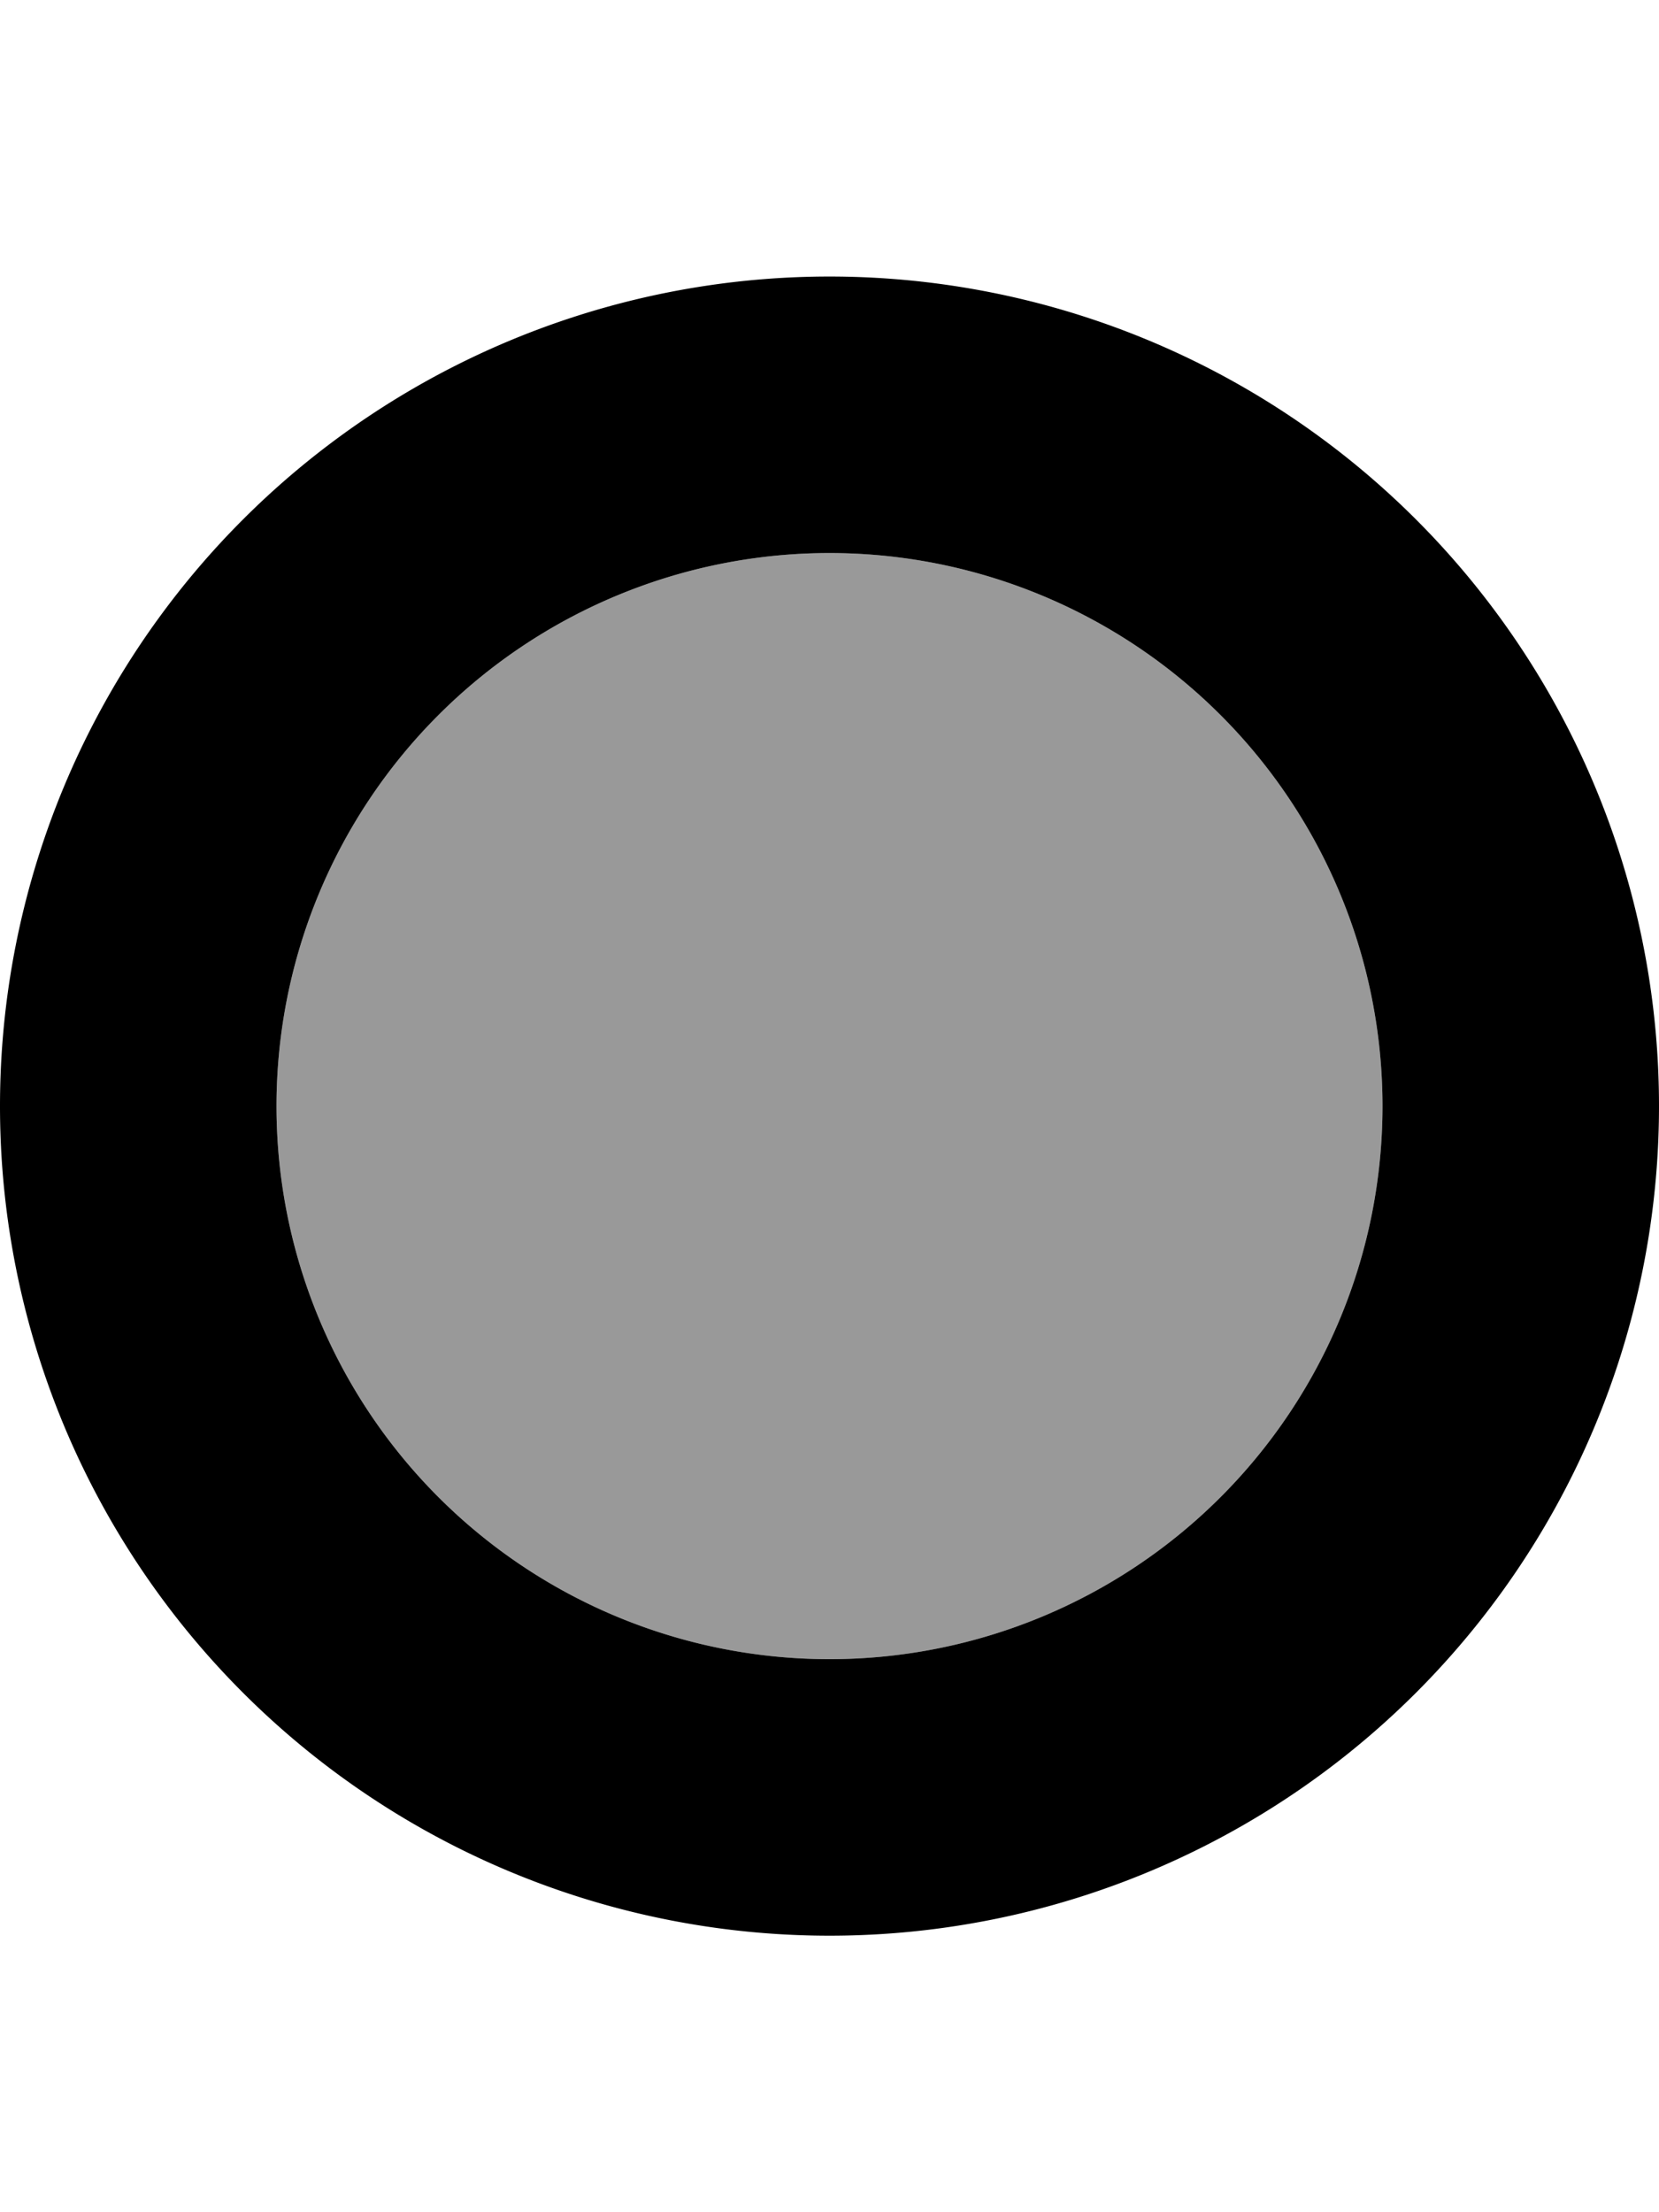
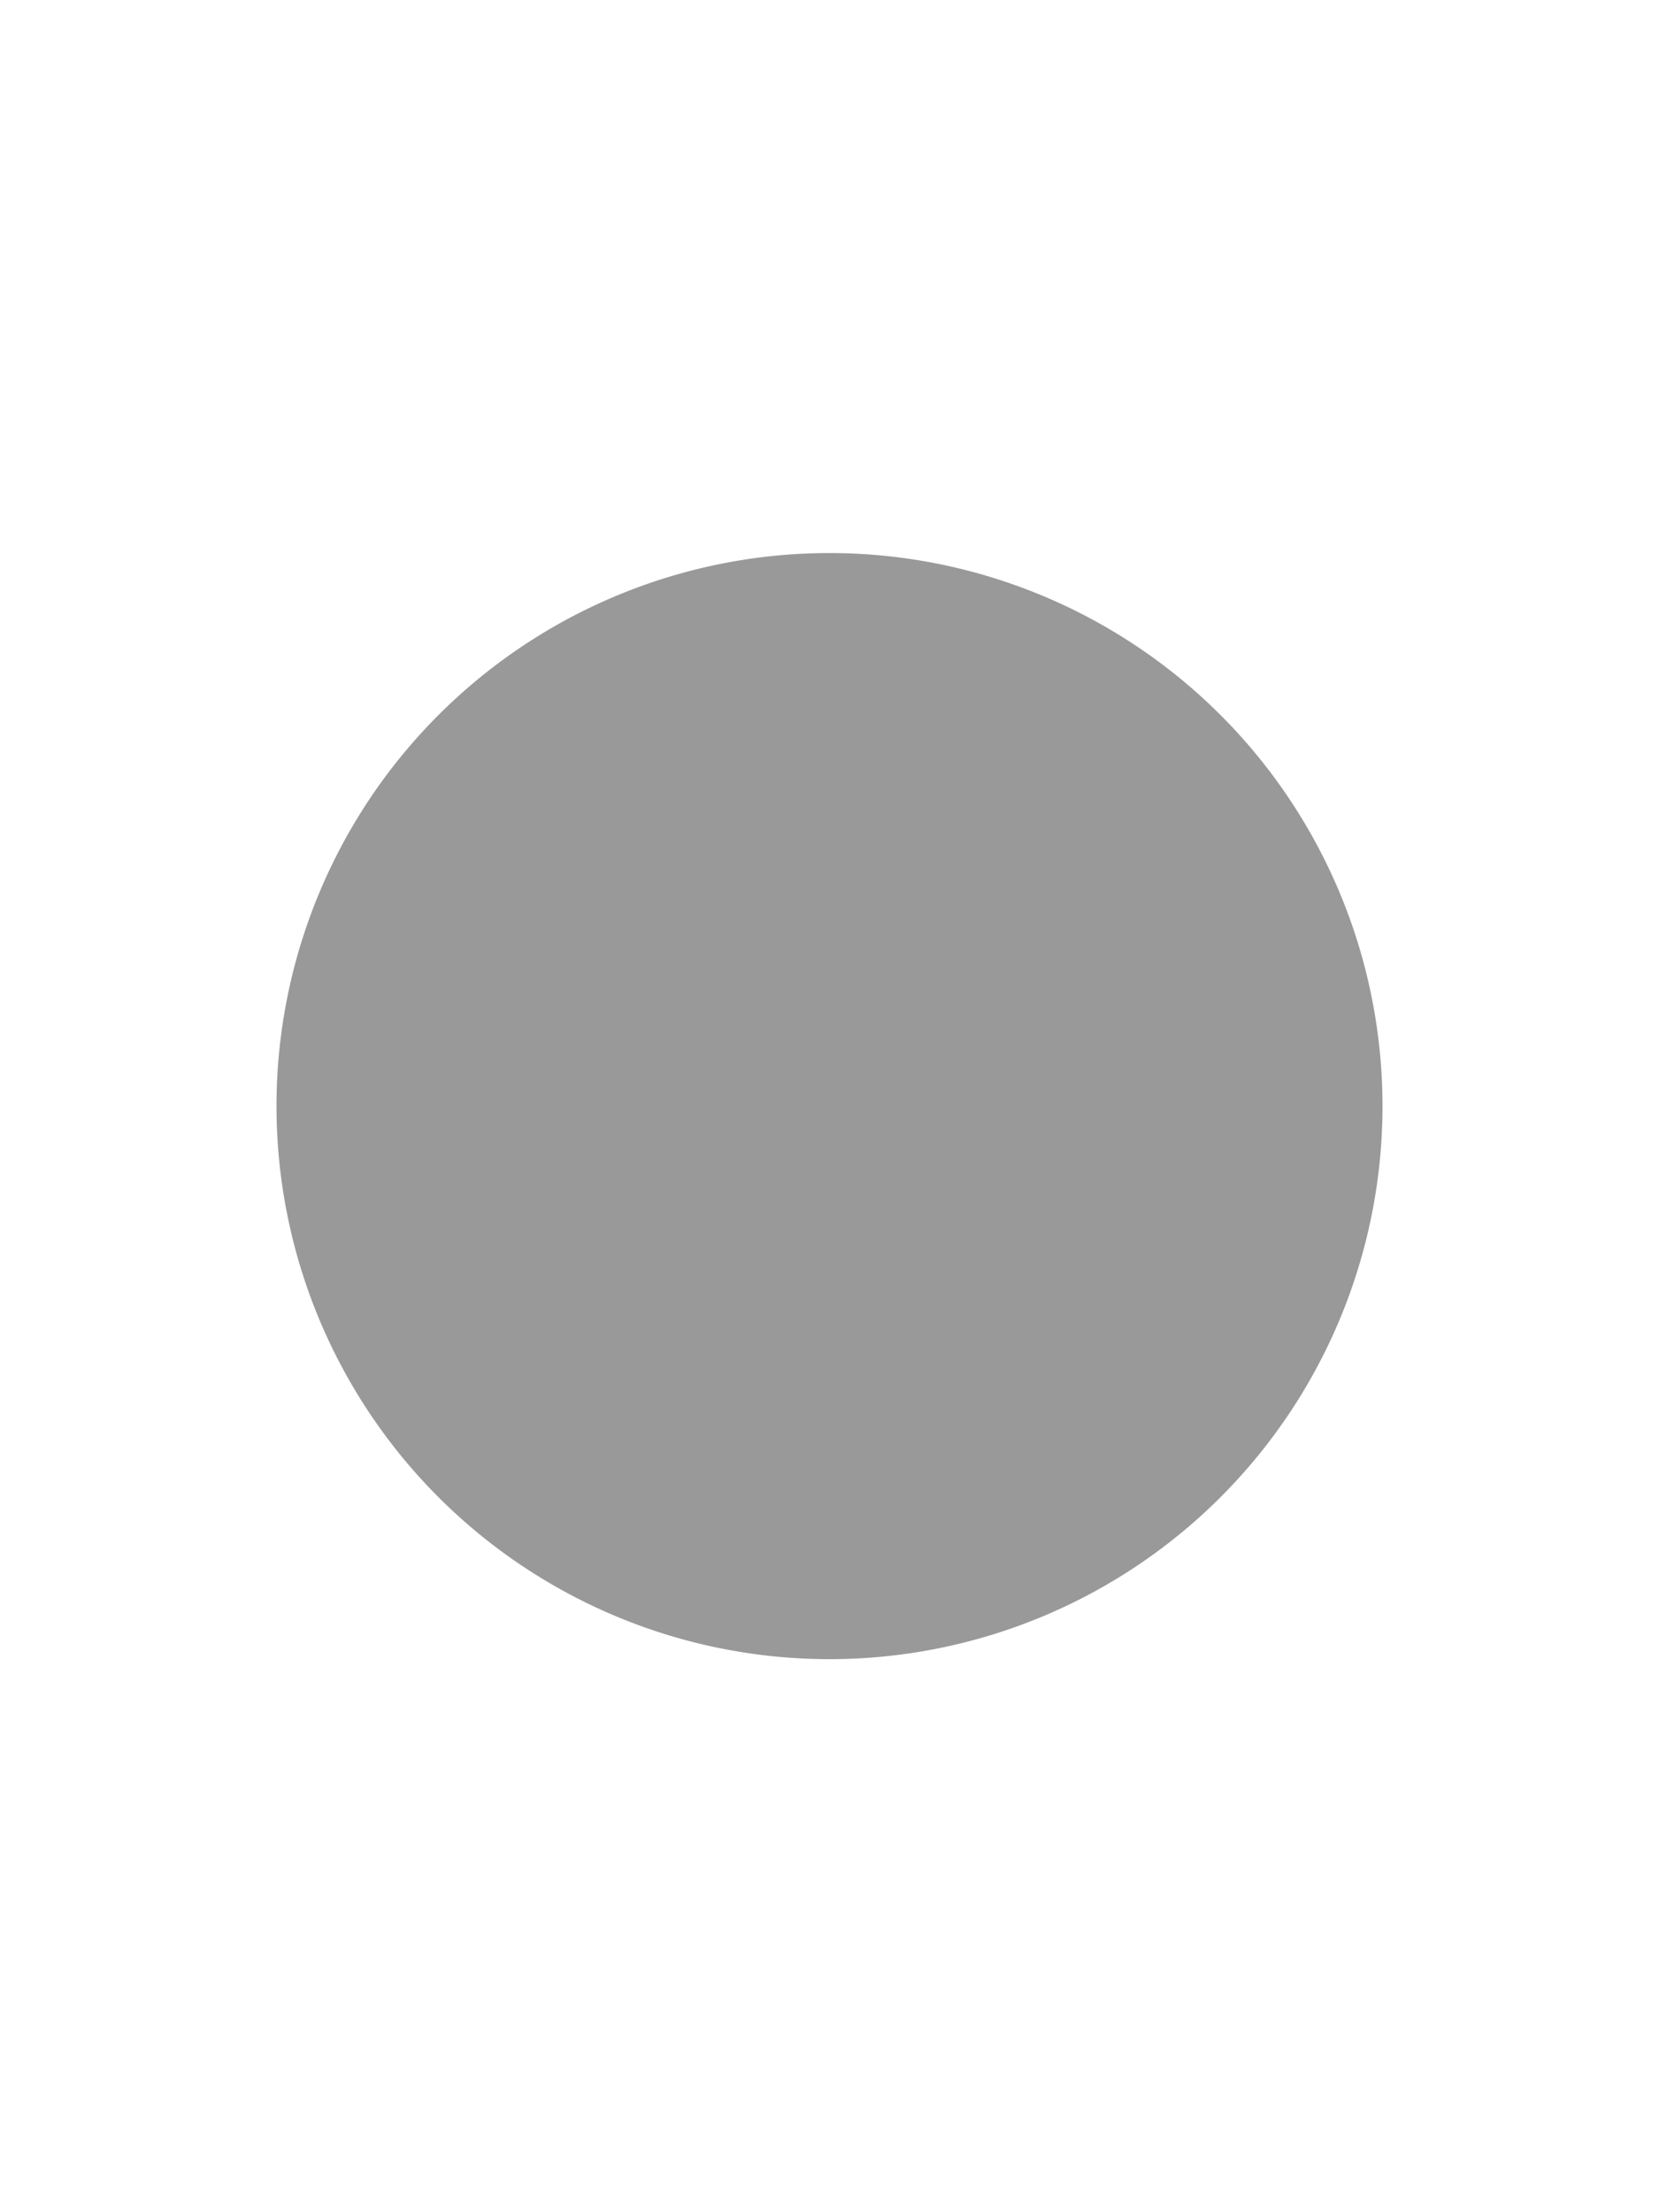
<svg xmlns="http://www.w3.org/2000/svg" viewBox="0 0 384 512">
  <path opacity=".4" fill="currentColor" d="M64 256a128 128 0 1 0 256 0 128 128 0 1 0 -256 0z" />
-   <path fill="currentColor" d="M192 128a128 128 0 1 1 0 256 128 128 0 1 1 0-256zm0 320a192 192 0 1 0 0-384 192 192 0 1 0 0 384z" />
</svg>